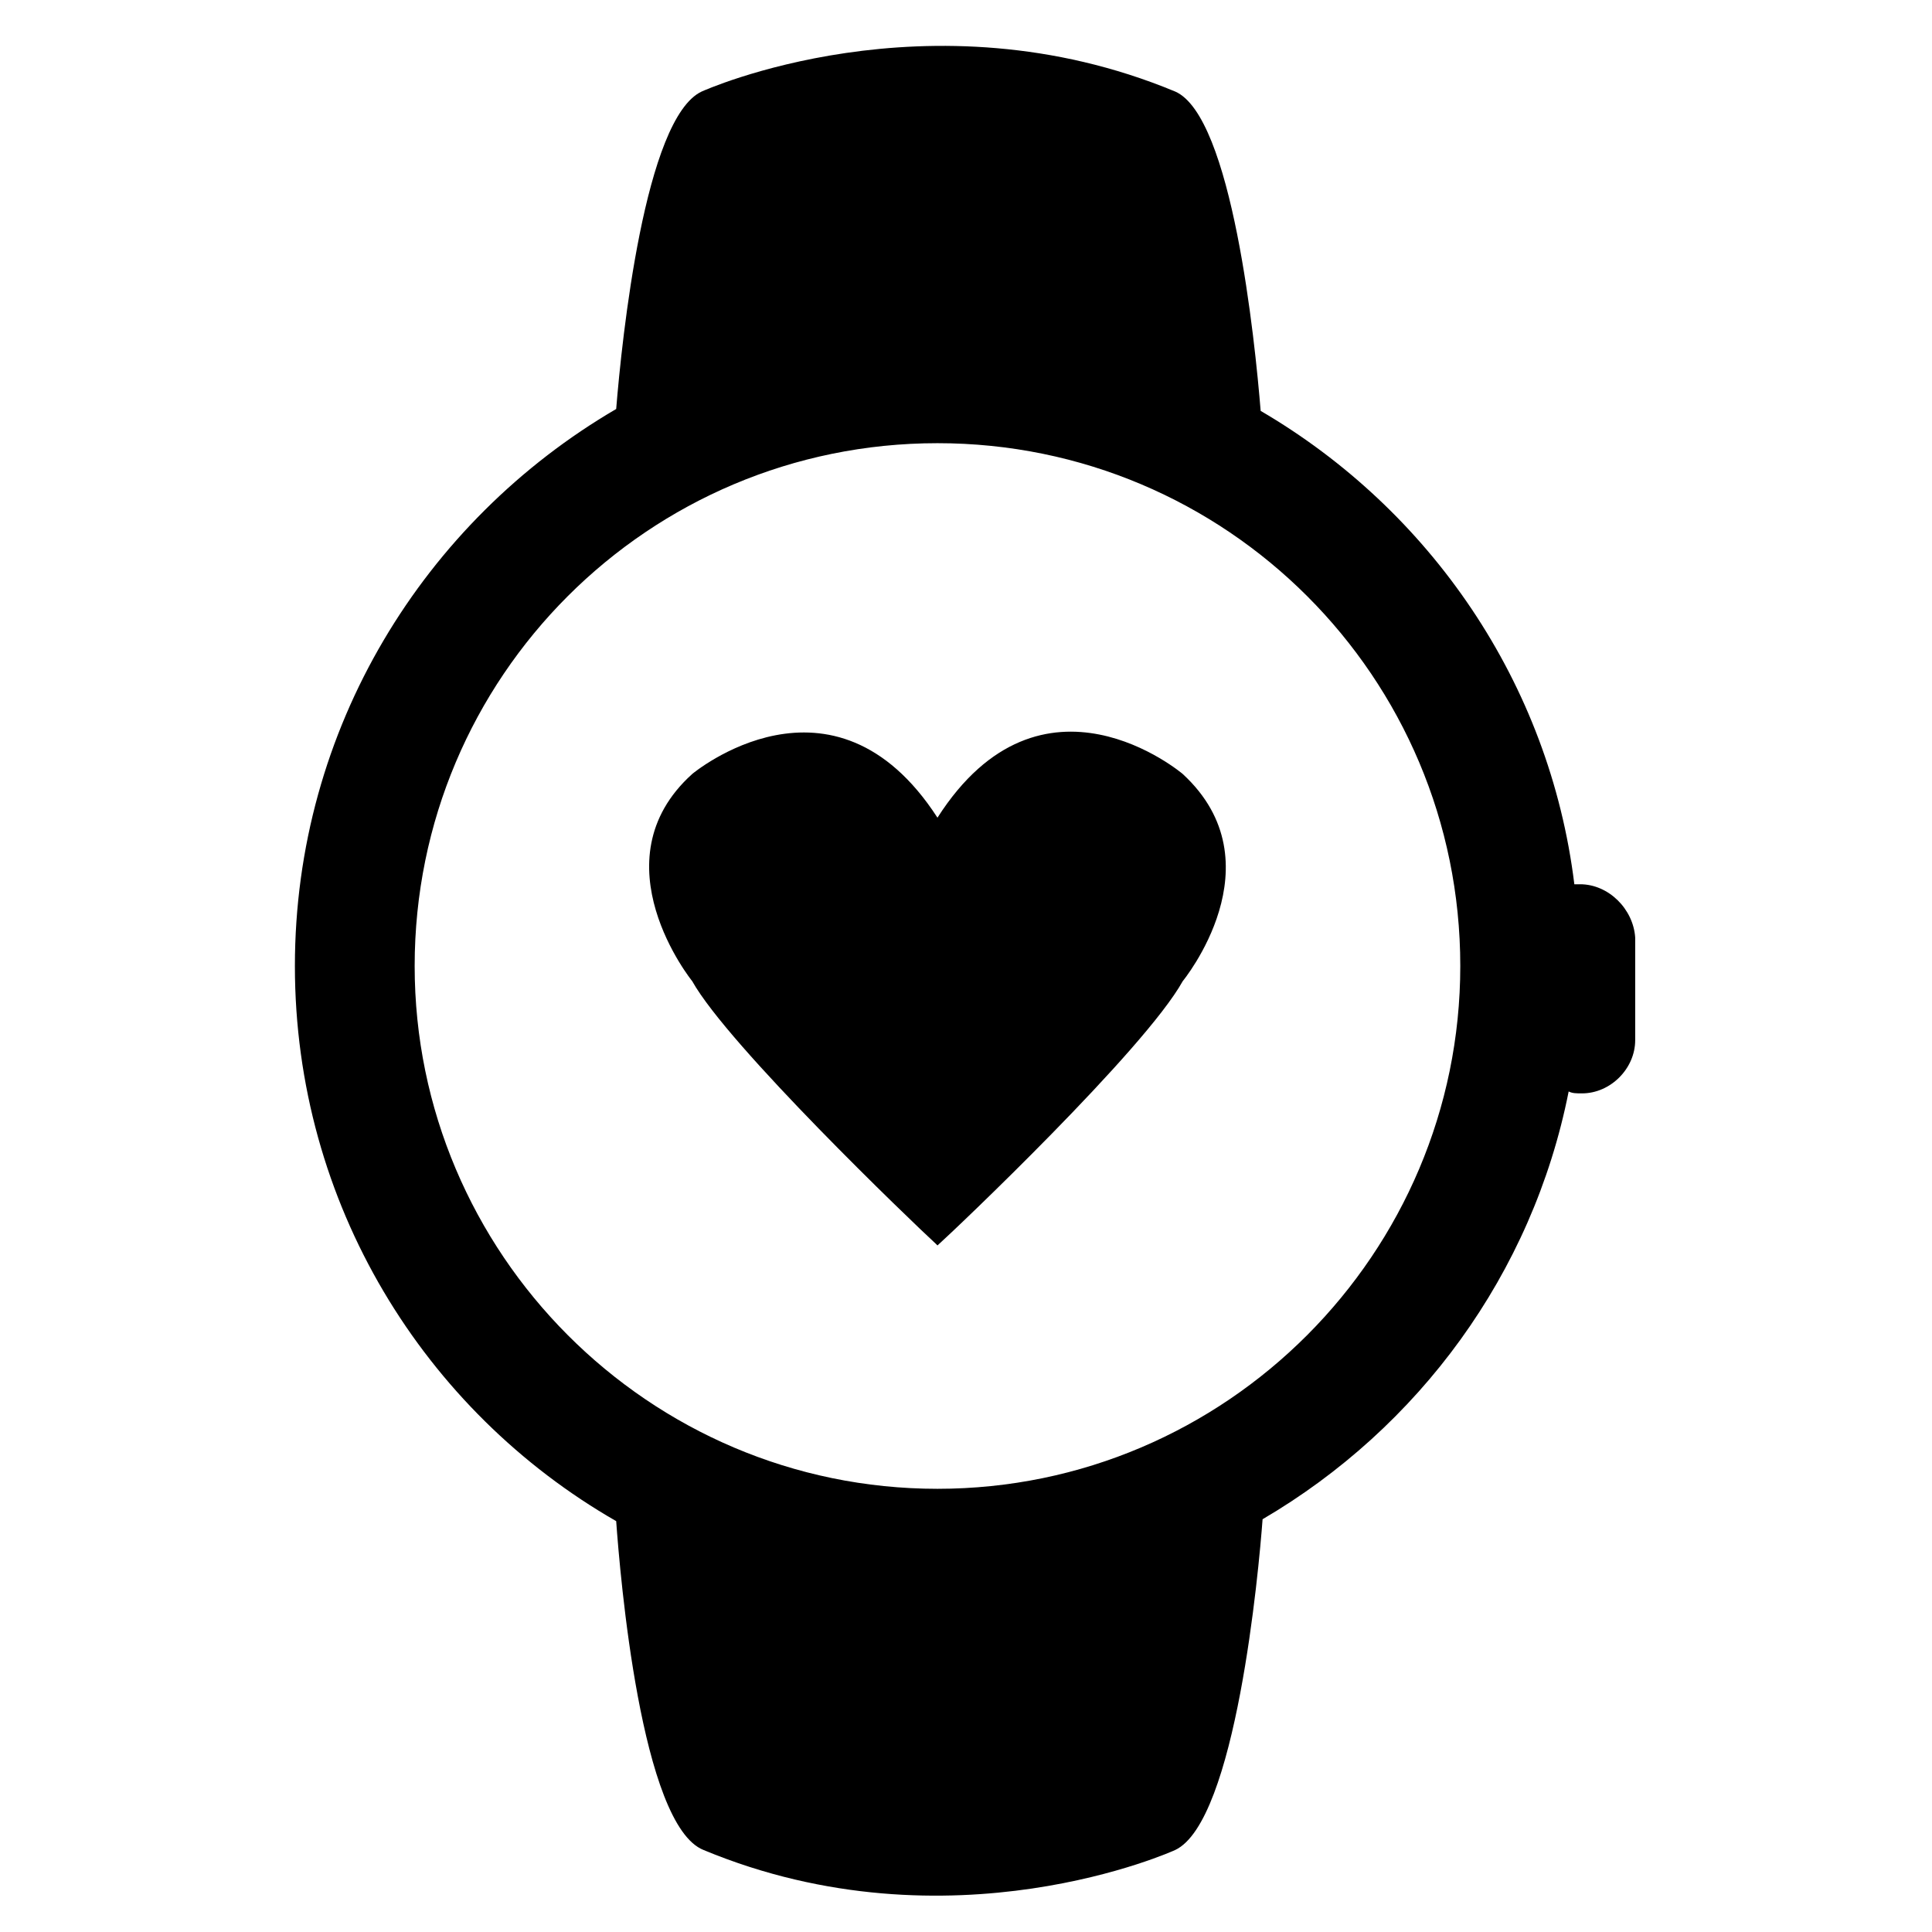
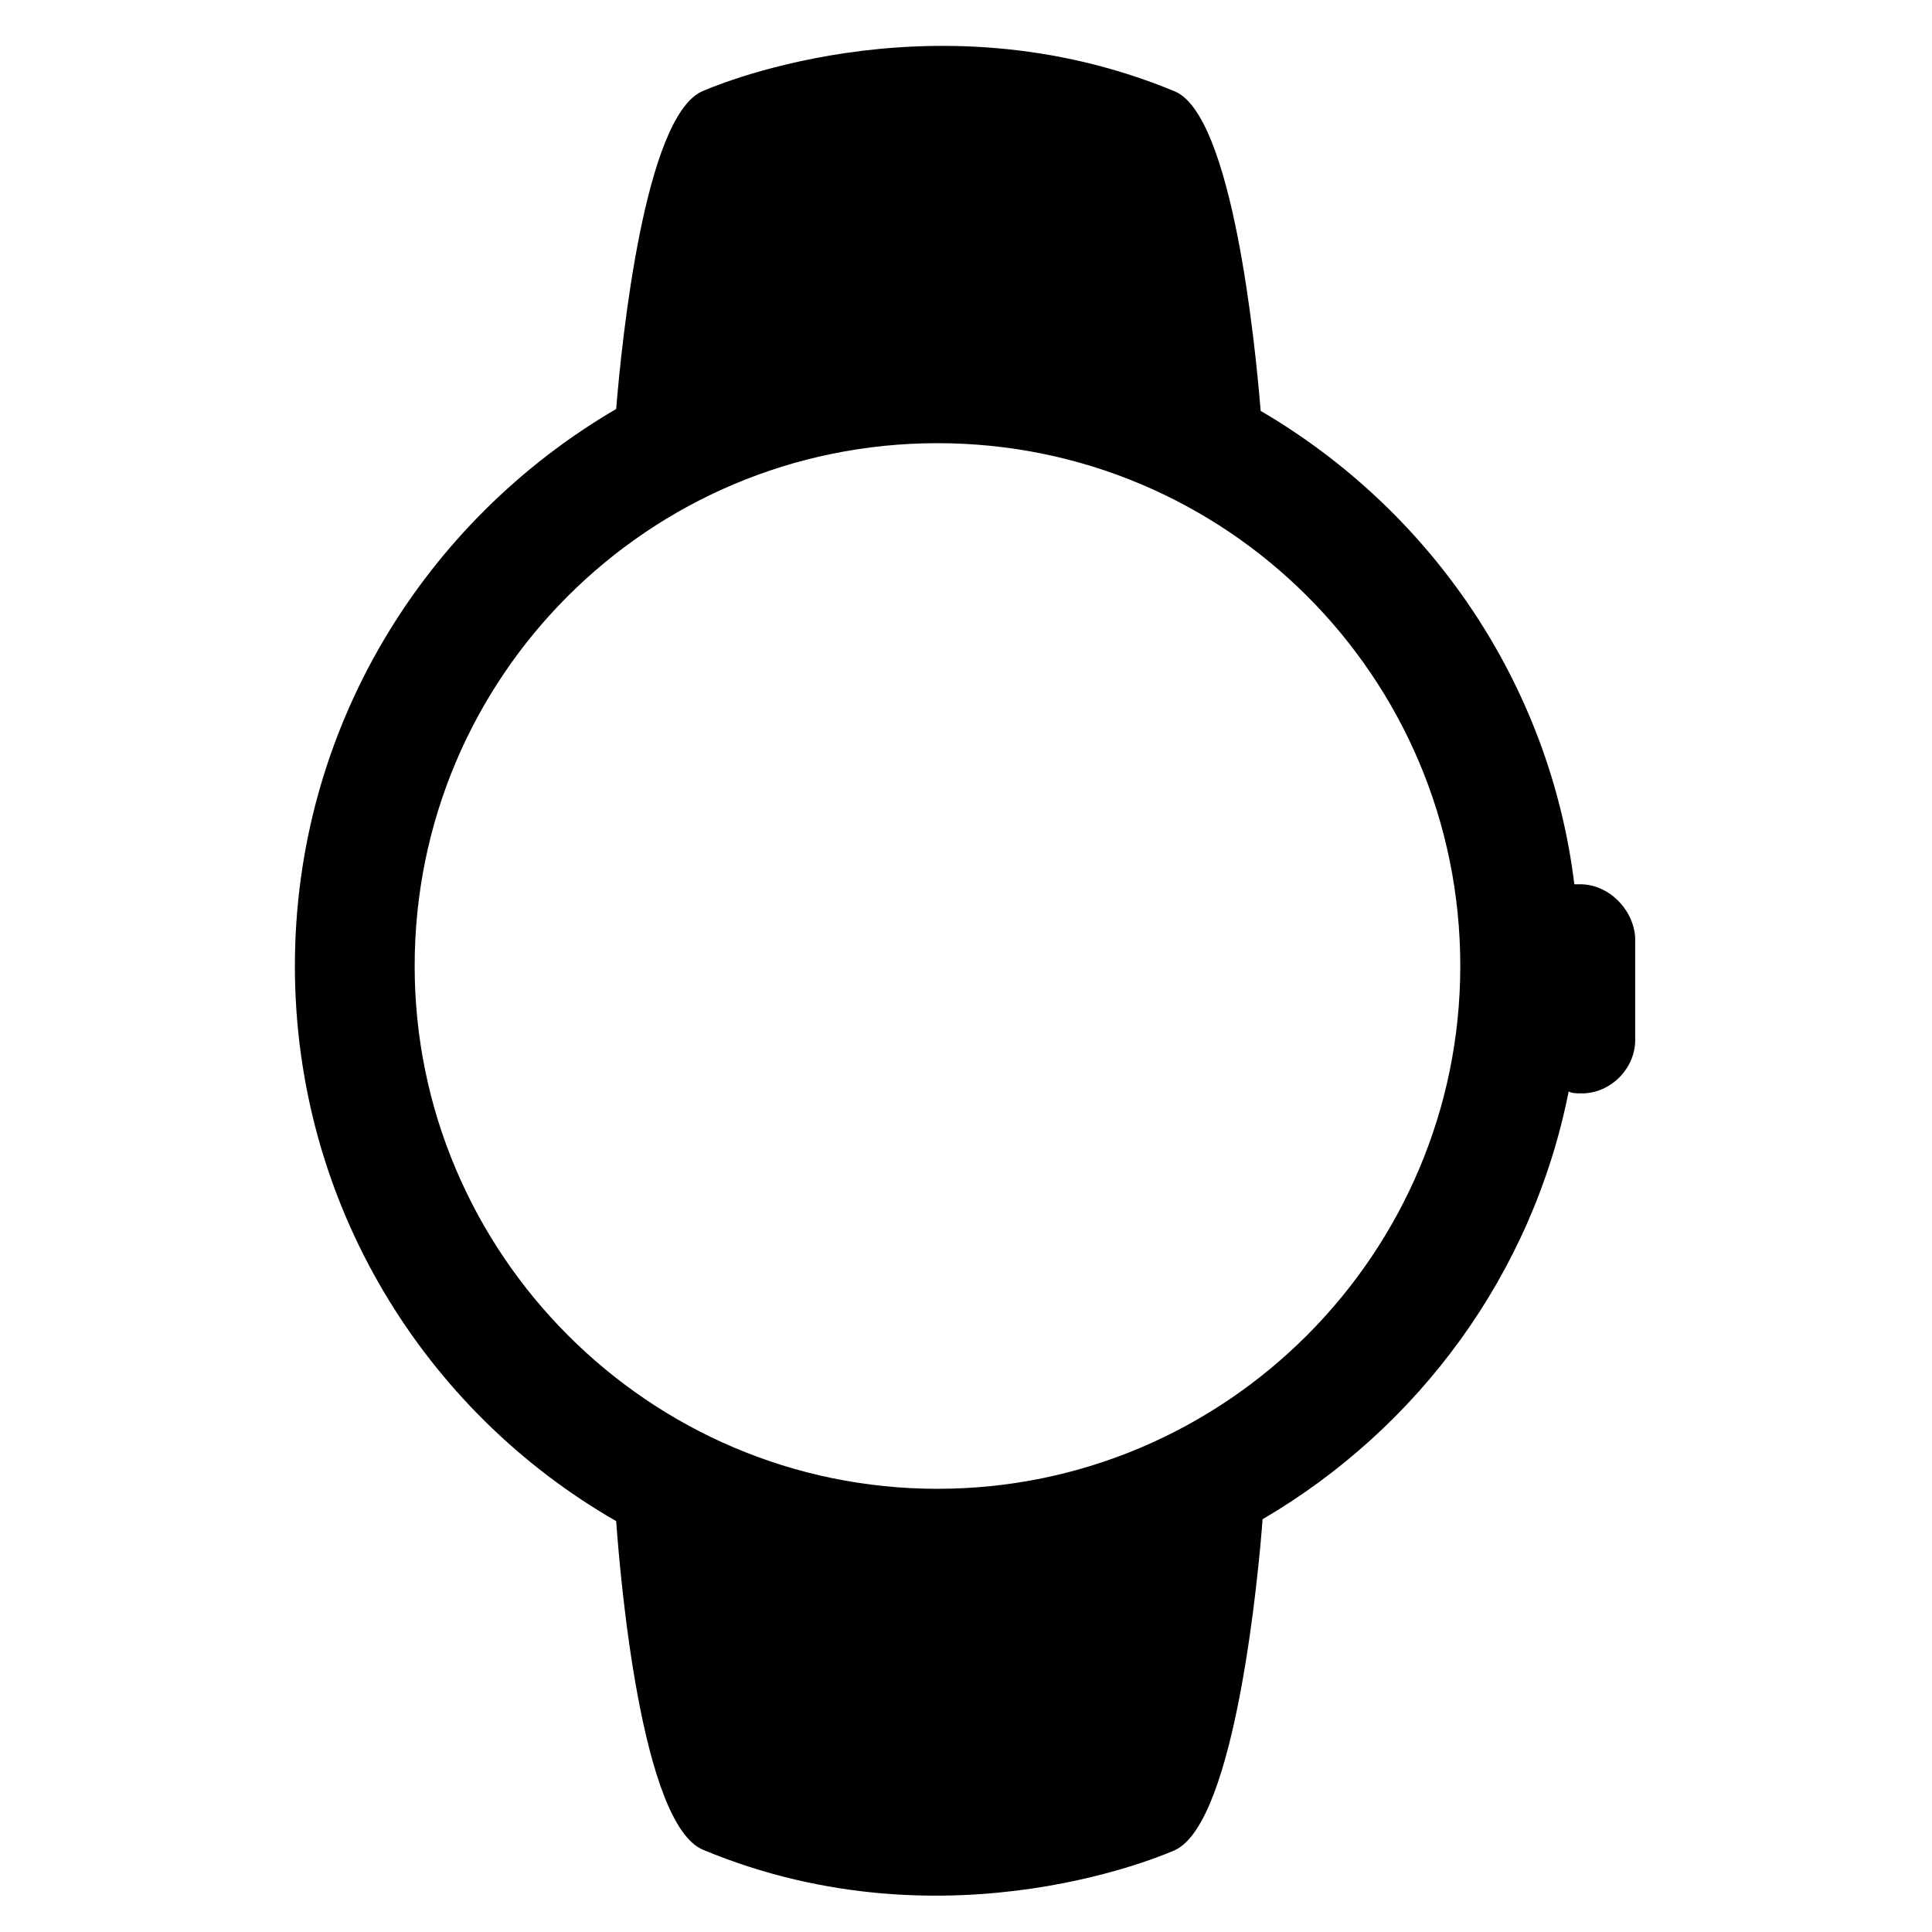
<svg xmlns="http://www.w3.org/2000/svg" fill="#000000" width="800px" height="800px" version="1.1" viewBox="144 144 512 512">
  <g>
-     <path d="m457.43 349.11s-37.281-31.738-64.992 11.586c-27.711-42.824-64.992-11.586-64.992-11.586-25.695 23.176 0 54.914 0 54.914 9.574 17.129 58.441 63.984 64.488 69.527l0.504 0.504c4.535-4.031 54.914-51.891 64.992-70.031 0 0 25.695-31.234 0-54.914z" />
    <path d="m562.73 378.34h-1.512c-6.551-53.406-38.289-99.25-83.129-125.45-1.512-18.641-7.559-78.09-22.672-84.641-65.496-27.207-125.45 0-125.45 0-15.113 7.055-21.16 65.496-22.672 84.137-50.883 29.723-85.145 84.641-85.145 147.62s34.258 117.89 85.145 147.11c1.008 14.105 6.551 80.609 23.176 87.16 65.496 27.207 124.95 0 124.95 0 16.121-7.559 22.168-74.059 23.176-87.664 41.312-24.184 71.539-64.992 81.113-113.36 1.008 0.504 2.016 0.504 3.527 0.504 7.559 0 14.105-6.551 14.105-14.105v-27.207c-0.504-7.562-7.055-14.109-14.609-14.109zm-170.29 160.21c-76.578 0-138.55-62.473-138.55-138.55 0-76.578 61.969-138.55 138.55-138.55 76.578-0.004 138.55 61.965 138.55 138.55 0 76.074-61.969 138.55-138.55 138.55z" />
  </g>
</svg>